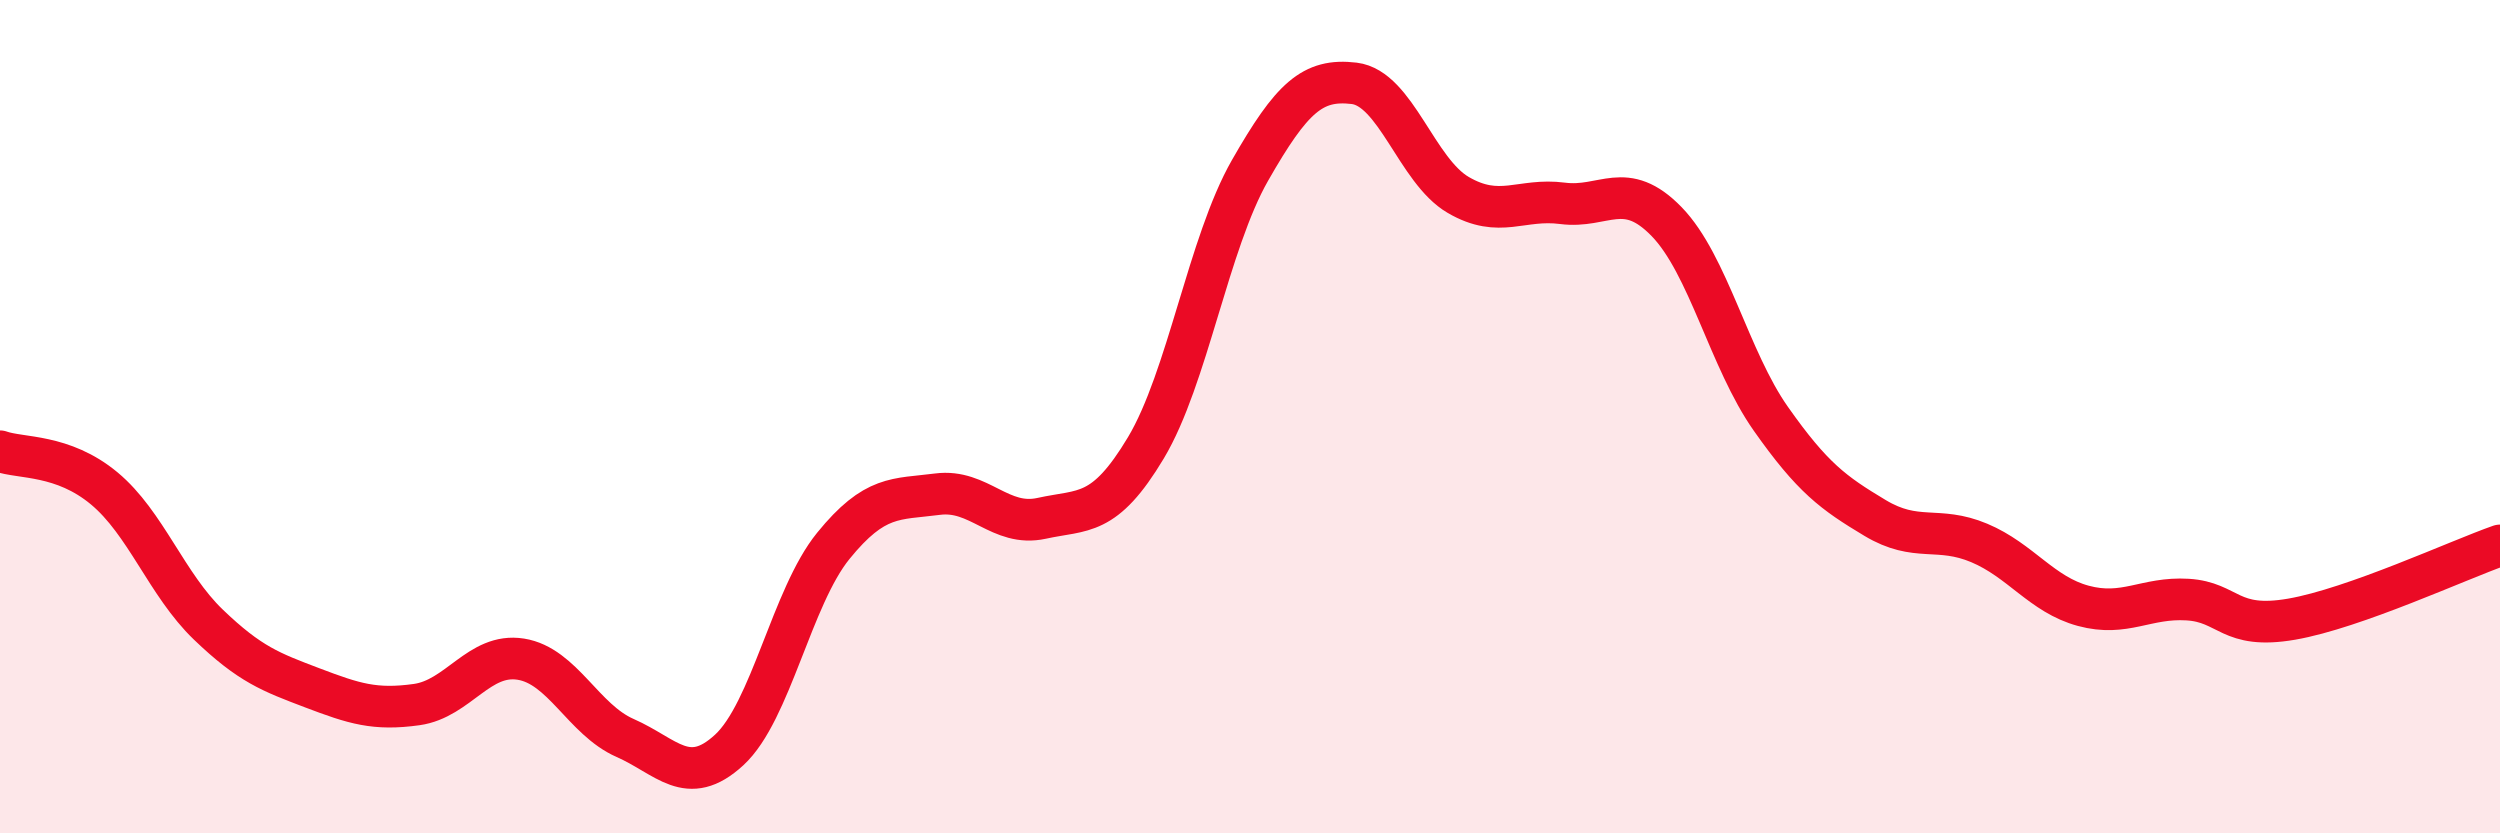
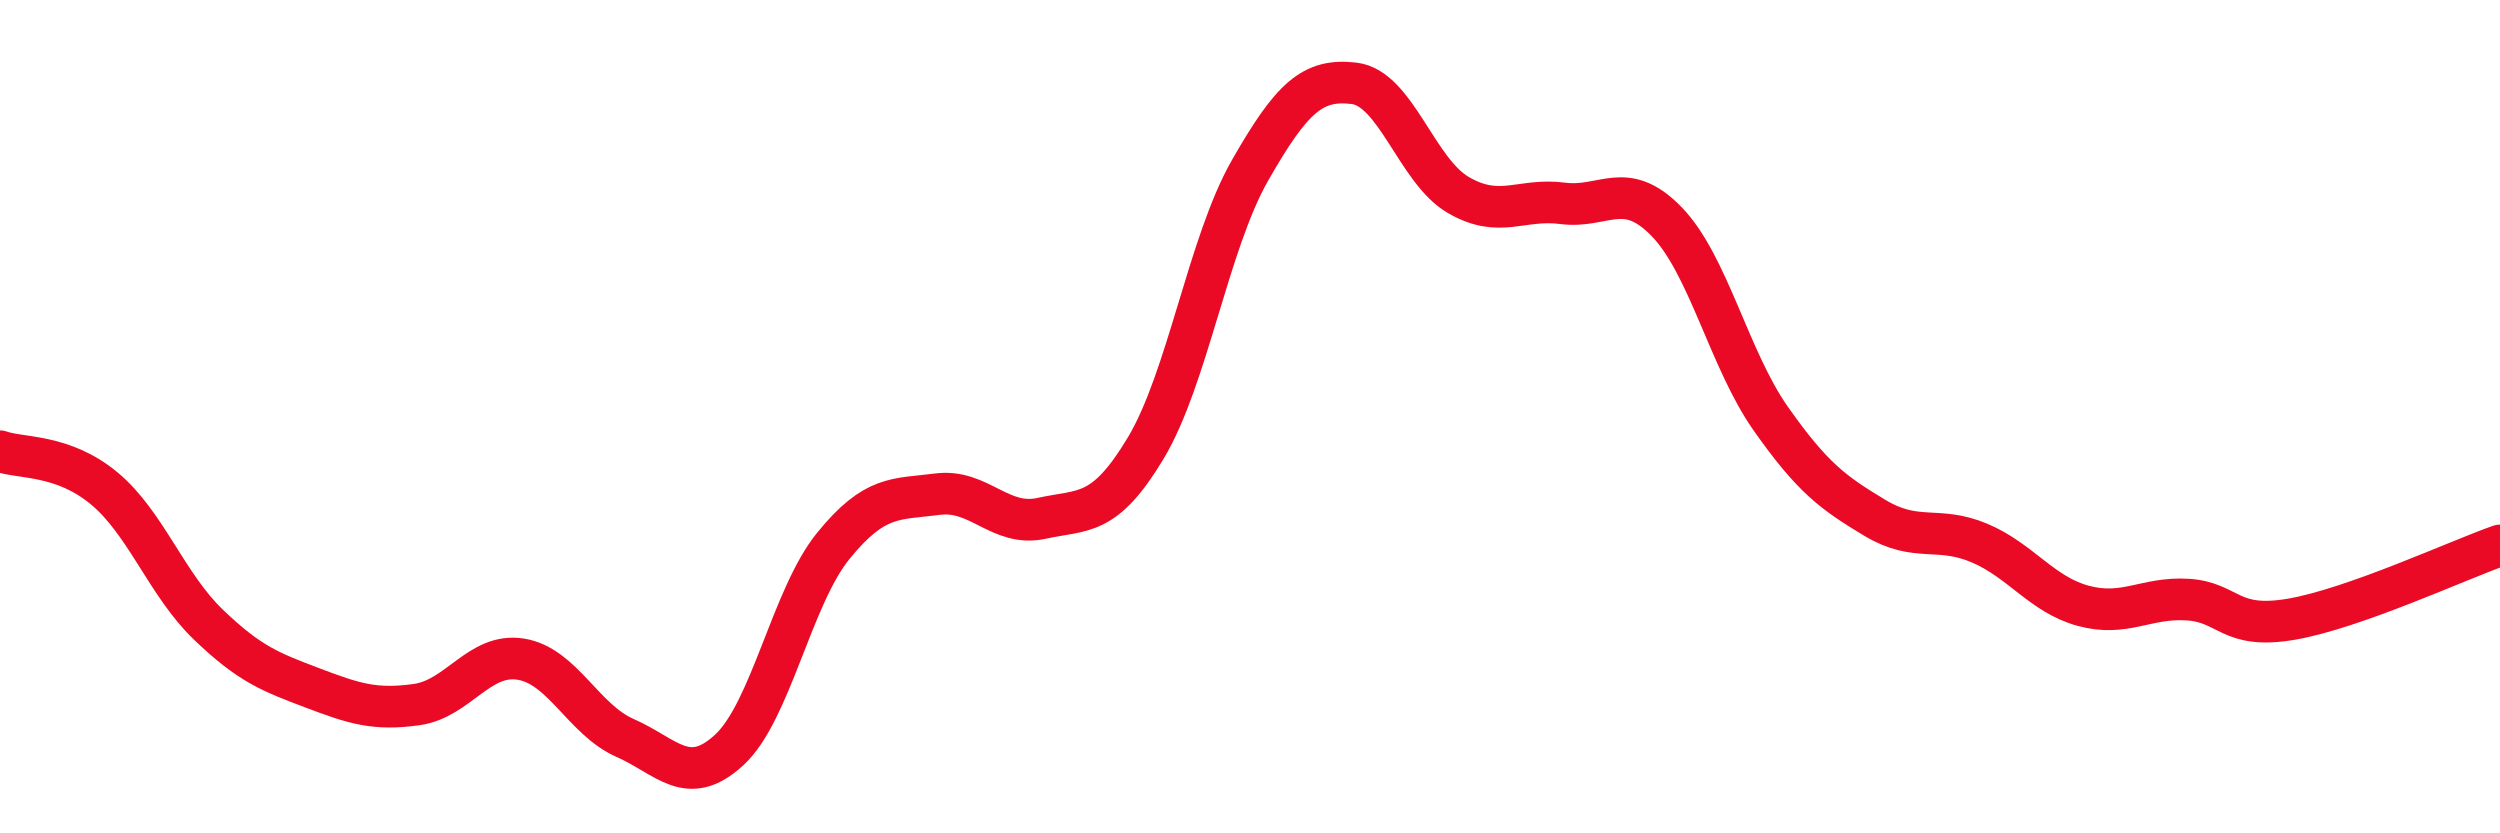
<svg xmlns="http://www.w3.org/2000/svg" width="60" height="20" viewBox="0 0 60 20">
-   <path d="M 0,10.83 C 0.5,11.01 1.5,10.89 2.5,11.72 C 3.5,12.55 4,14.03 5,14.99 C 6,15.95 6.5,16.13 7.5,16.51 C 8.5,16.89 9,17.05 10,16.91 C 11,16.77 11.5,15.66 12.5,15.82 C 13.5,15.98 14,17.27 15,17.71 C 16,18.15 16.5,18.92 17.5,18 C 18.5,17.08 19,14.33 20,13.1 C 21,11.87 21.5,11.99 22.5,11.86 C 23.5,11.73 24,12.66 25,12.44 C 26,12.22 26.5,12.42 27.5,10.75 C 28.5,9.08 29,5.84 30,4.09 C 31,2.34 31.5,1.88 32.5,2 C 33.5,2.12 34,4.1 35,4.68 C 36,5.26 36.5,4.75 37.5,4.88 C 38.5,5.01 39,4.29 40,5.32 C 41,6.35 41.5,8.63 42.5,10.05 C 43.5,11.47 44,11.83 45,12.43 C 46,13.03 46.5,12.61 47.5,13.03 C 48.5,13.45 49,14.27 50,14.54 C 51,14.81 51.5,14.33 52.5,14.39 C 53.5,14.45 53.5,15.12 55,14.86 C 56.5,14.6 59,13.44 60,13.09L60 20L0 20Z" fill="#EB0A25" opacity="0.1" stroke-linecap="round" stroke-linejoin="round" />
  <path d="M 0,10.83 C 0.5,11.01 1.5,10.89 2.5,11.72 C 3.5,12.55 4,14.03 5,14.99 C 6,15.95 6.5,16.13 7.5,16.51 C 8.5,16.89 9,17.05 10,16.91 C 11,16.77 11.5,15.66 12.5,15.82 C 13.5,15.98 14,17.27 15,17.71 C 16,18.15 16.5,18.92 17.5,18 C 18.5,17.08 19,14.33 20,13.1 C 21,11.87 21.5,11.99 22.5,11.86 C 23.5,11.73 24,12.66 25,12.44 C 26,12.22 26.5,12.42 27.5,10.75 C 28.5,9.08 29,5.84 30,4.09 C 31,2.34 31.5,1.88 32.5,2 C 33.5,2.12 34,4.1 35,4.68 C 36,5.26 36.5,4.75 37.5,4.88 C 38.5,5.01 39,4.29 40,5.32 C 41,6.35 41.5,8.63 42.5,10.05 C 43.5,11.47 44,11.83 45,12.43 C 46,13.03 46.5,12.61 47.5,13.03 C 48.5,13.45 49,14.27 50,14.54 C 51,14.81 51.5,14.33 52.5,14.39 C 53.5,14.45 53.5,15.12 55,14.86 C 56.5,14.6 59,13.44 60,13.09" stroke="#EB0A25" stroke-width="1" fill="none" stroke-linecap="round" stroke-linejoin="round" />
</svg>